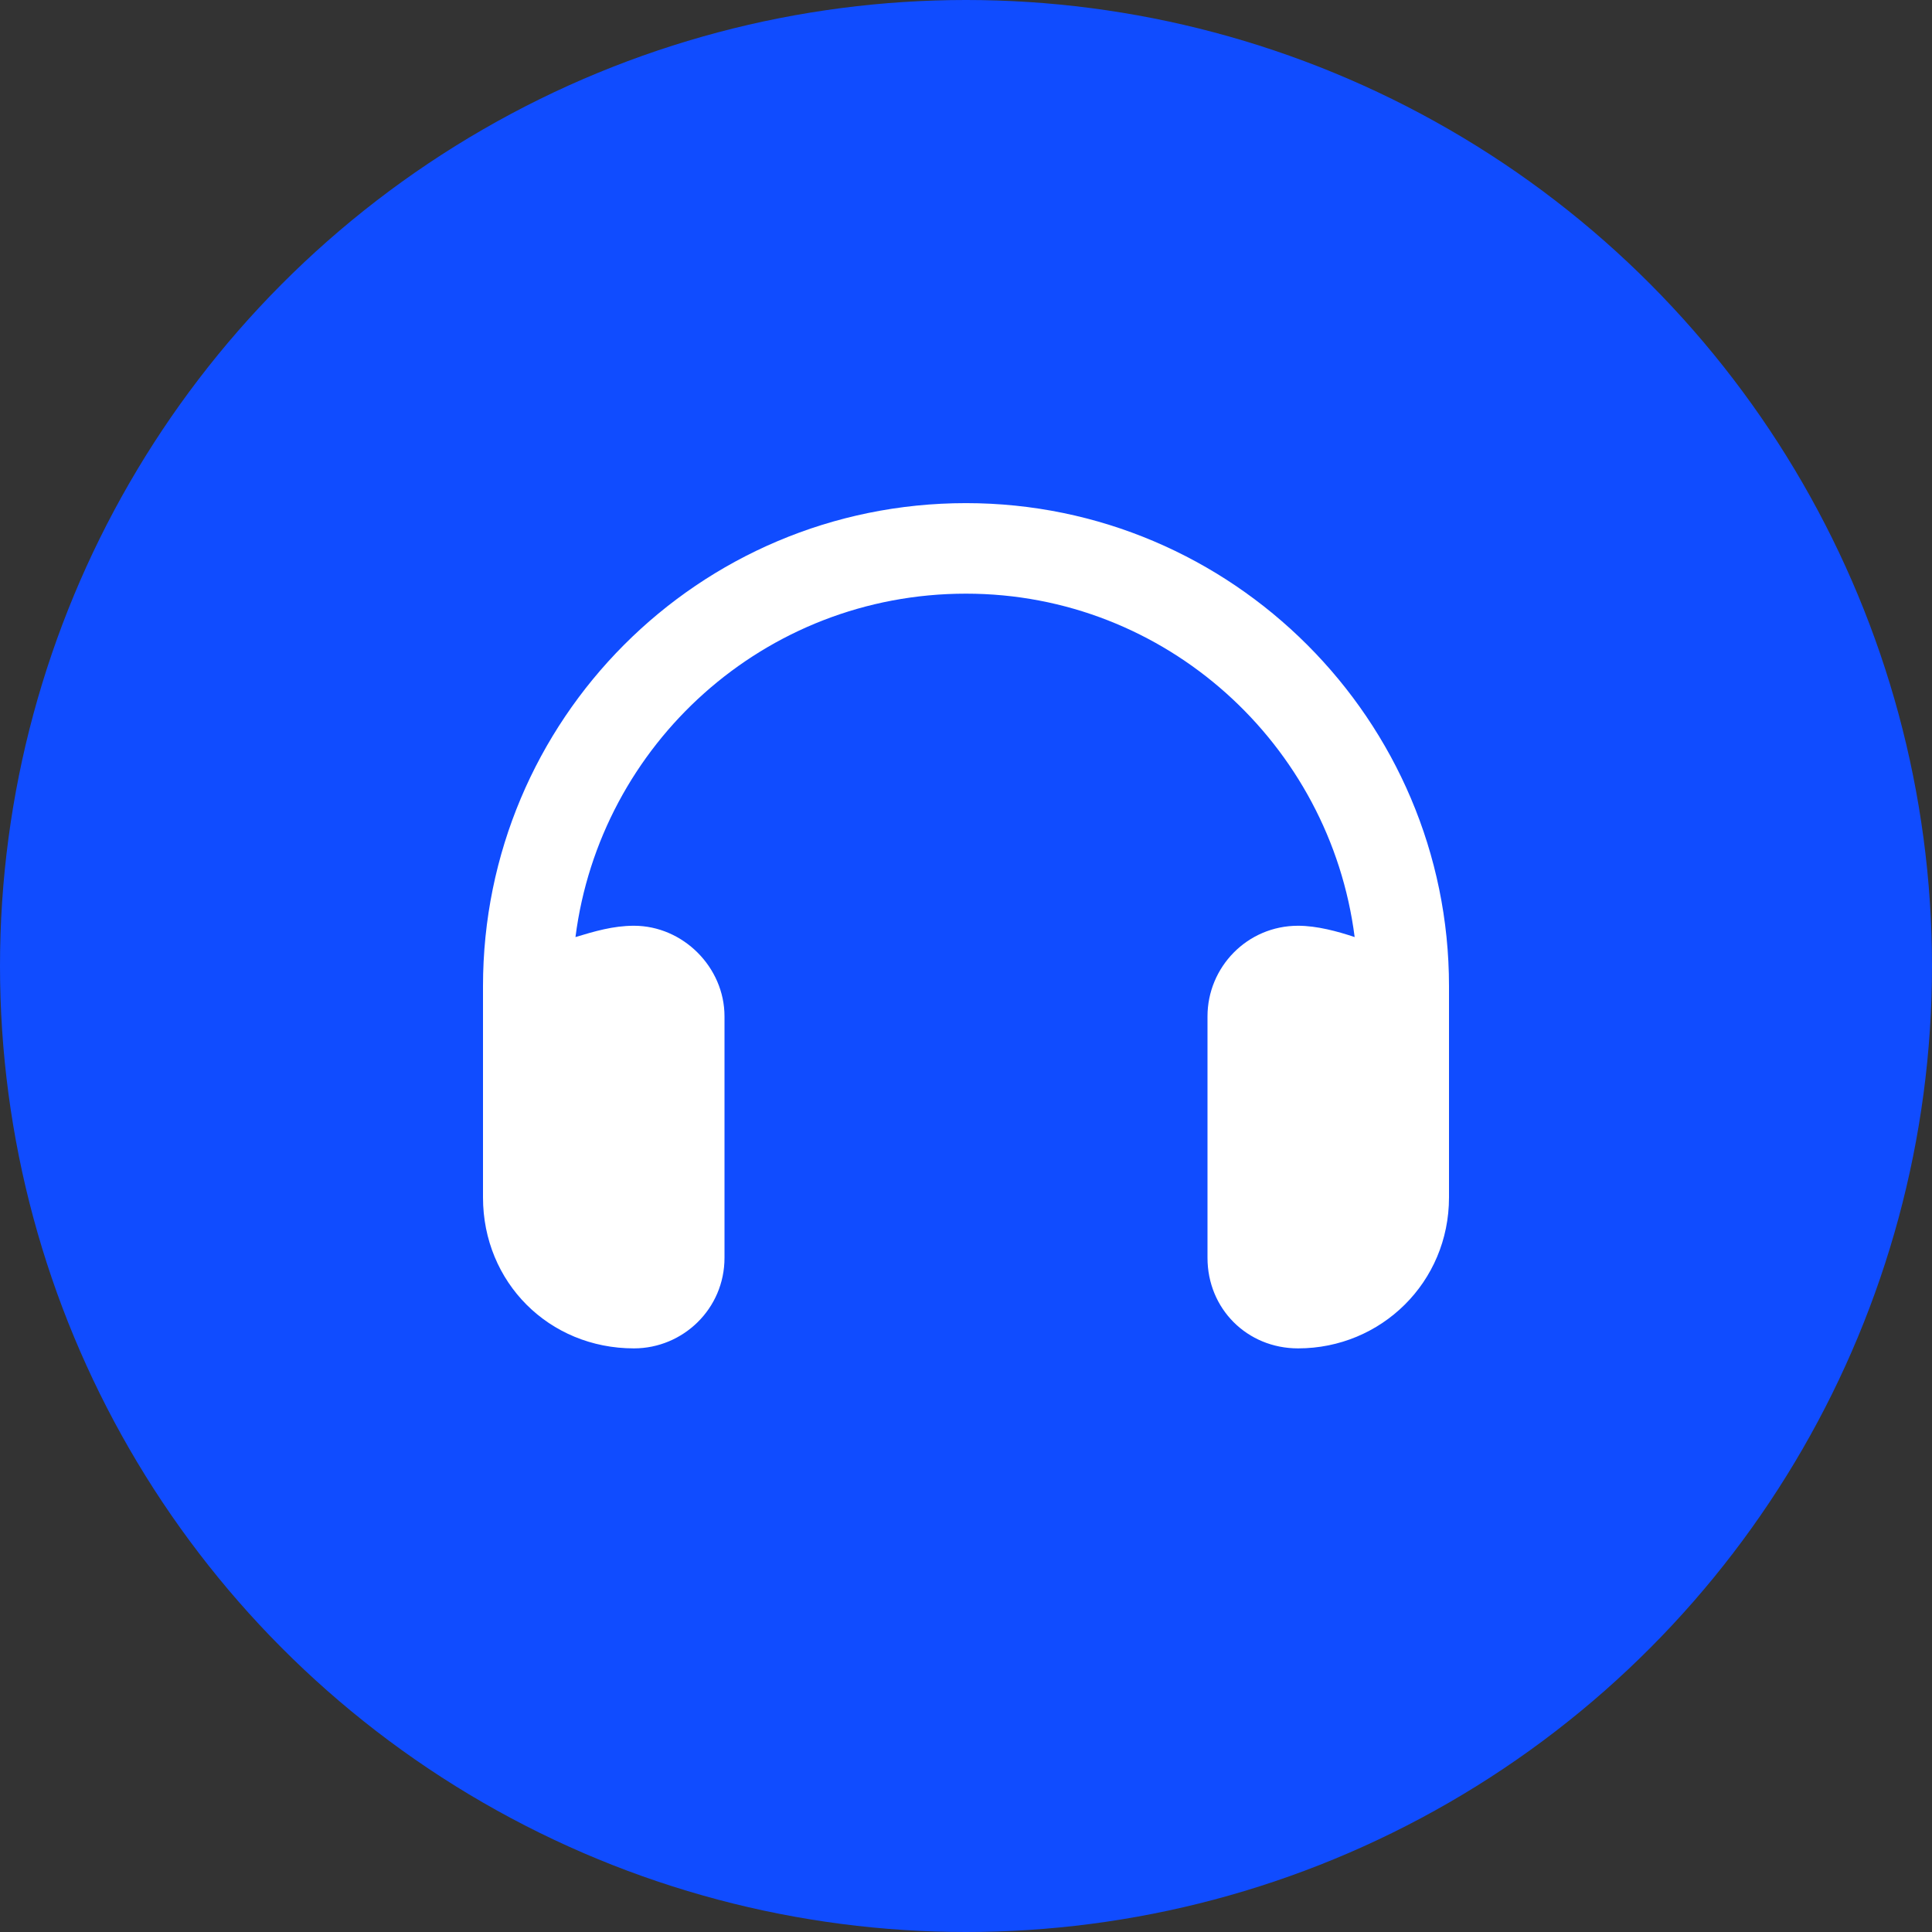
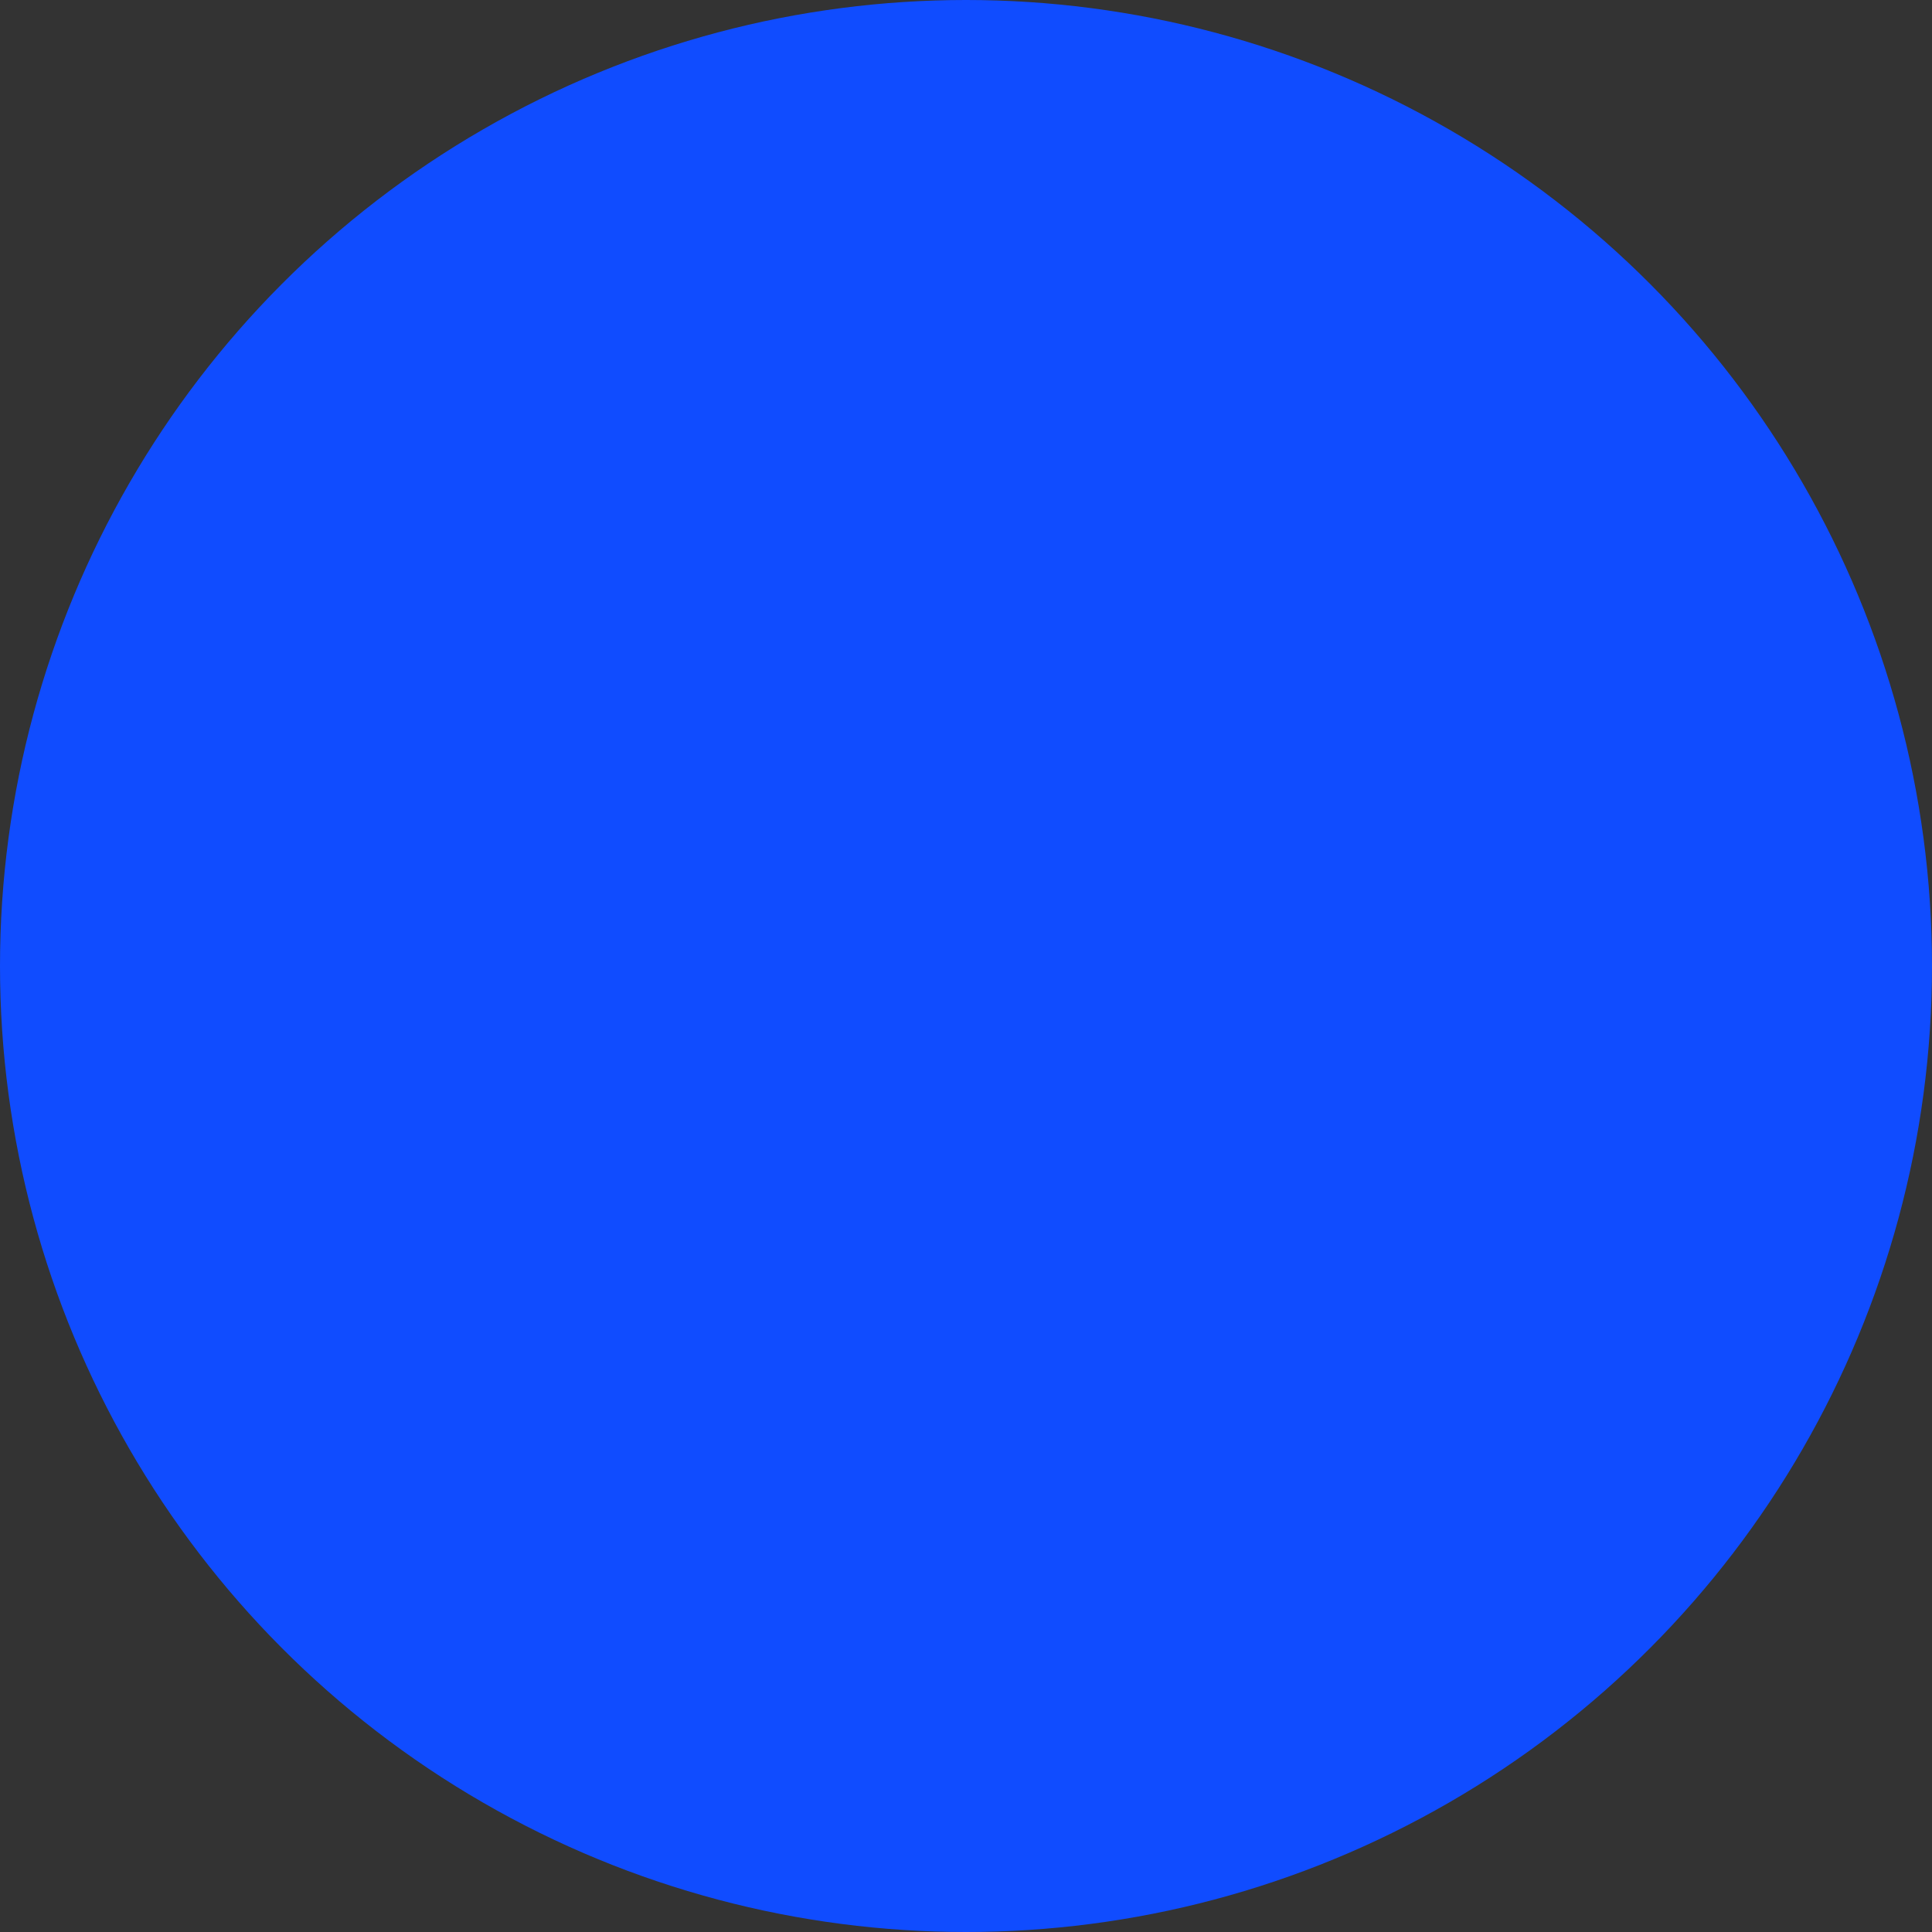
<svg xmlns="http://www.w3.org/2000/svg" width="36" height="36" viewBox="0 0 36 36" fill="none">
  <rect x="0" y="0" width="36" height="36" fill="#333333" stroke="none" />
  <circle cx="18" cy="18" r="18" fill="#104CFF" />
-   <path d="M18 11.062C14.238 11.062 11.18 13.875 10.723 17.461C11.074 17.355 11.426 17.25 11.812 17.25C12.727 17.25 13.5 18.023 13.5 18.938V23.438C13.5 24.387 12.727 25.125 11.812 25.125C10.23 25.125 9 23.895 9 22.312V21.75V20.062V18.375C9 13.418 13.008 9.375 18 9.375C22.957 9.375 27 13.418 27 18.375V20.062V21.75V22.312C27 23.895 25.734 25.125 24.188 25.125C23.238 25.125 22.5 24.387 22.5 23.438V18.938C22.5 18.023 23.238 17.25 24.188 17.25C24.539 17.25 24.926 17.355 25.242 17.461C24.785 13.875 21.727 11.062 18 11.062Z" fill="white" />
</svg>